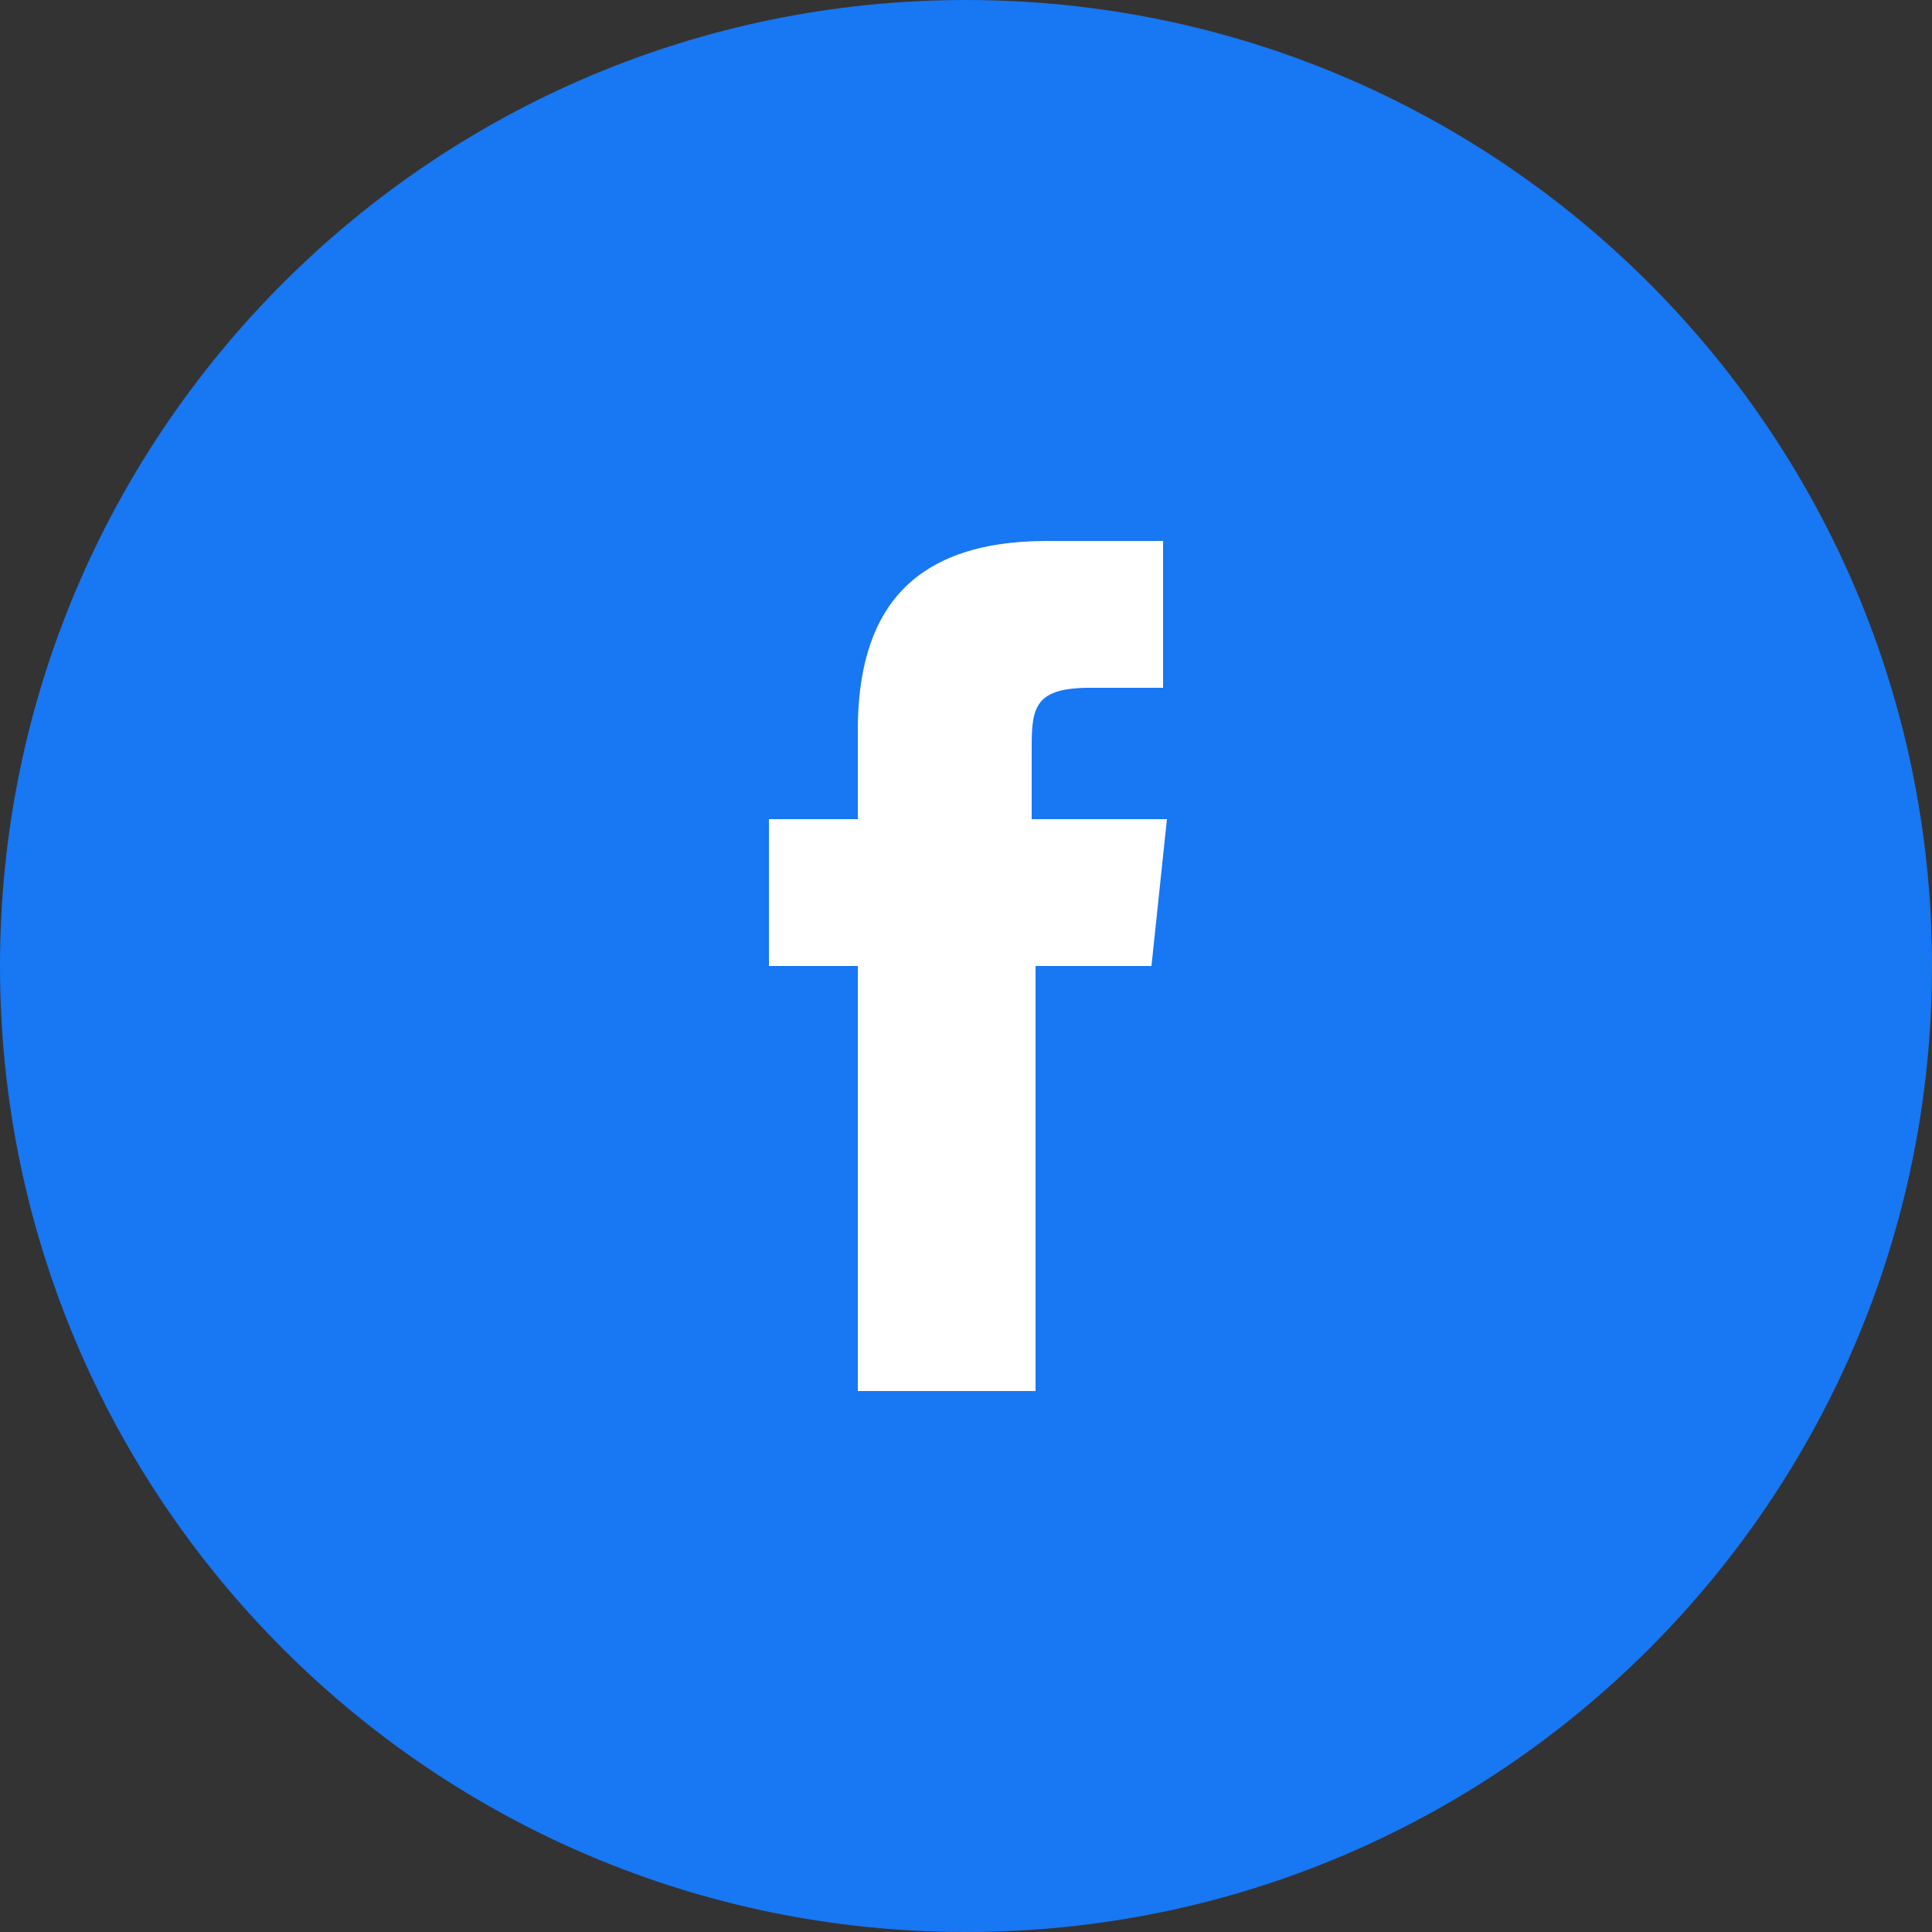
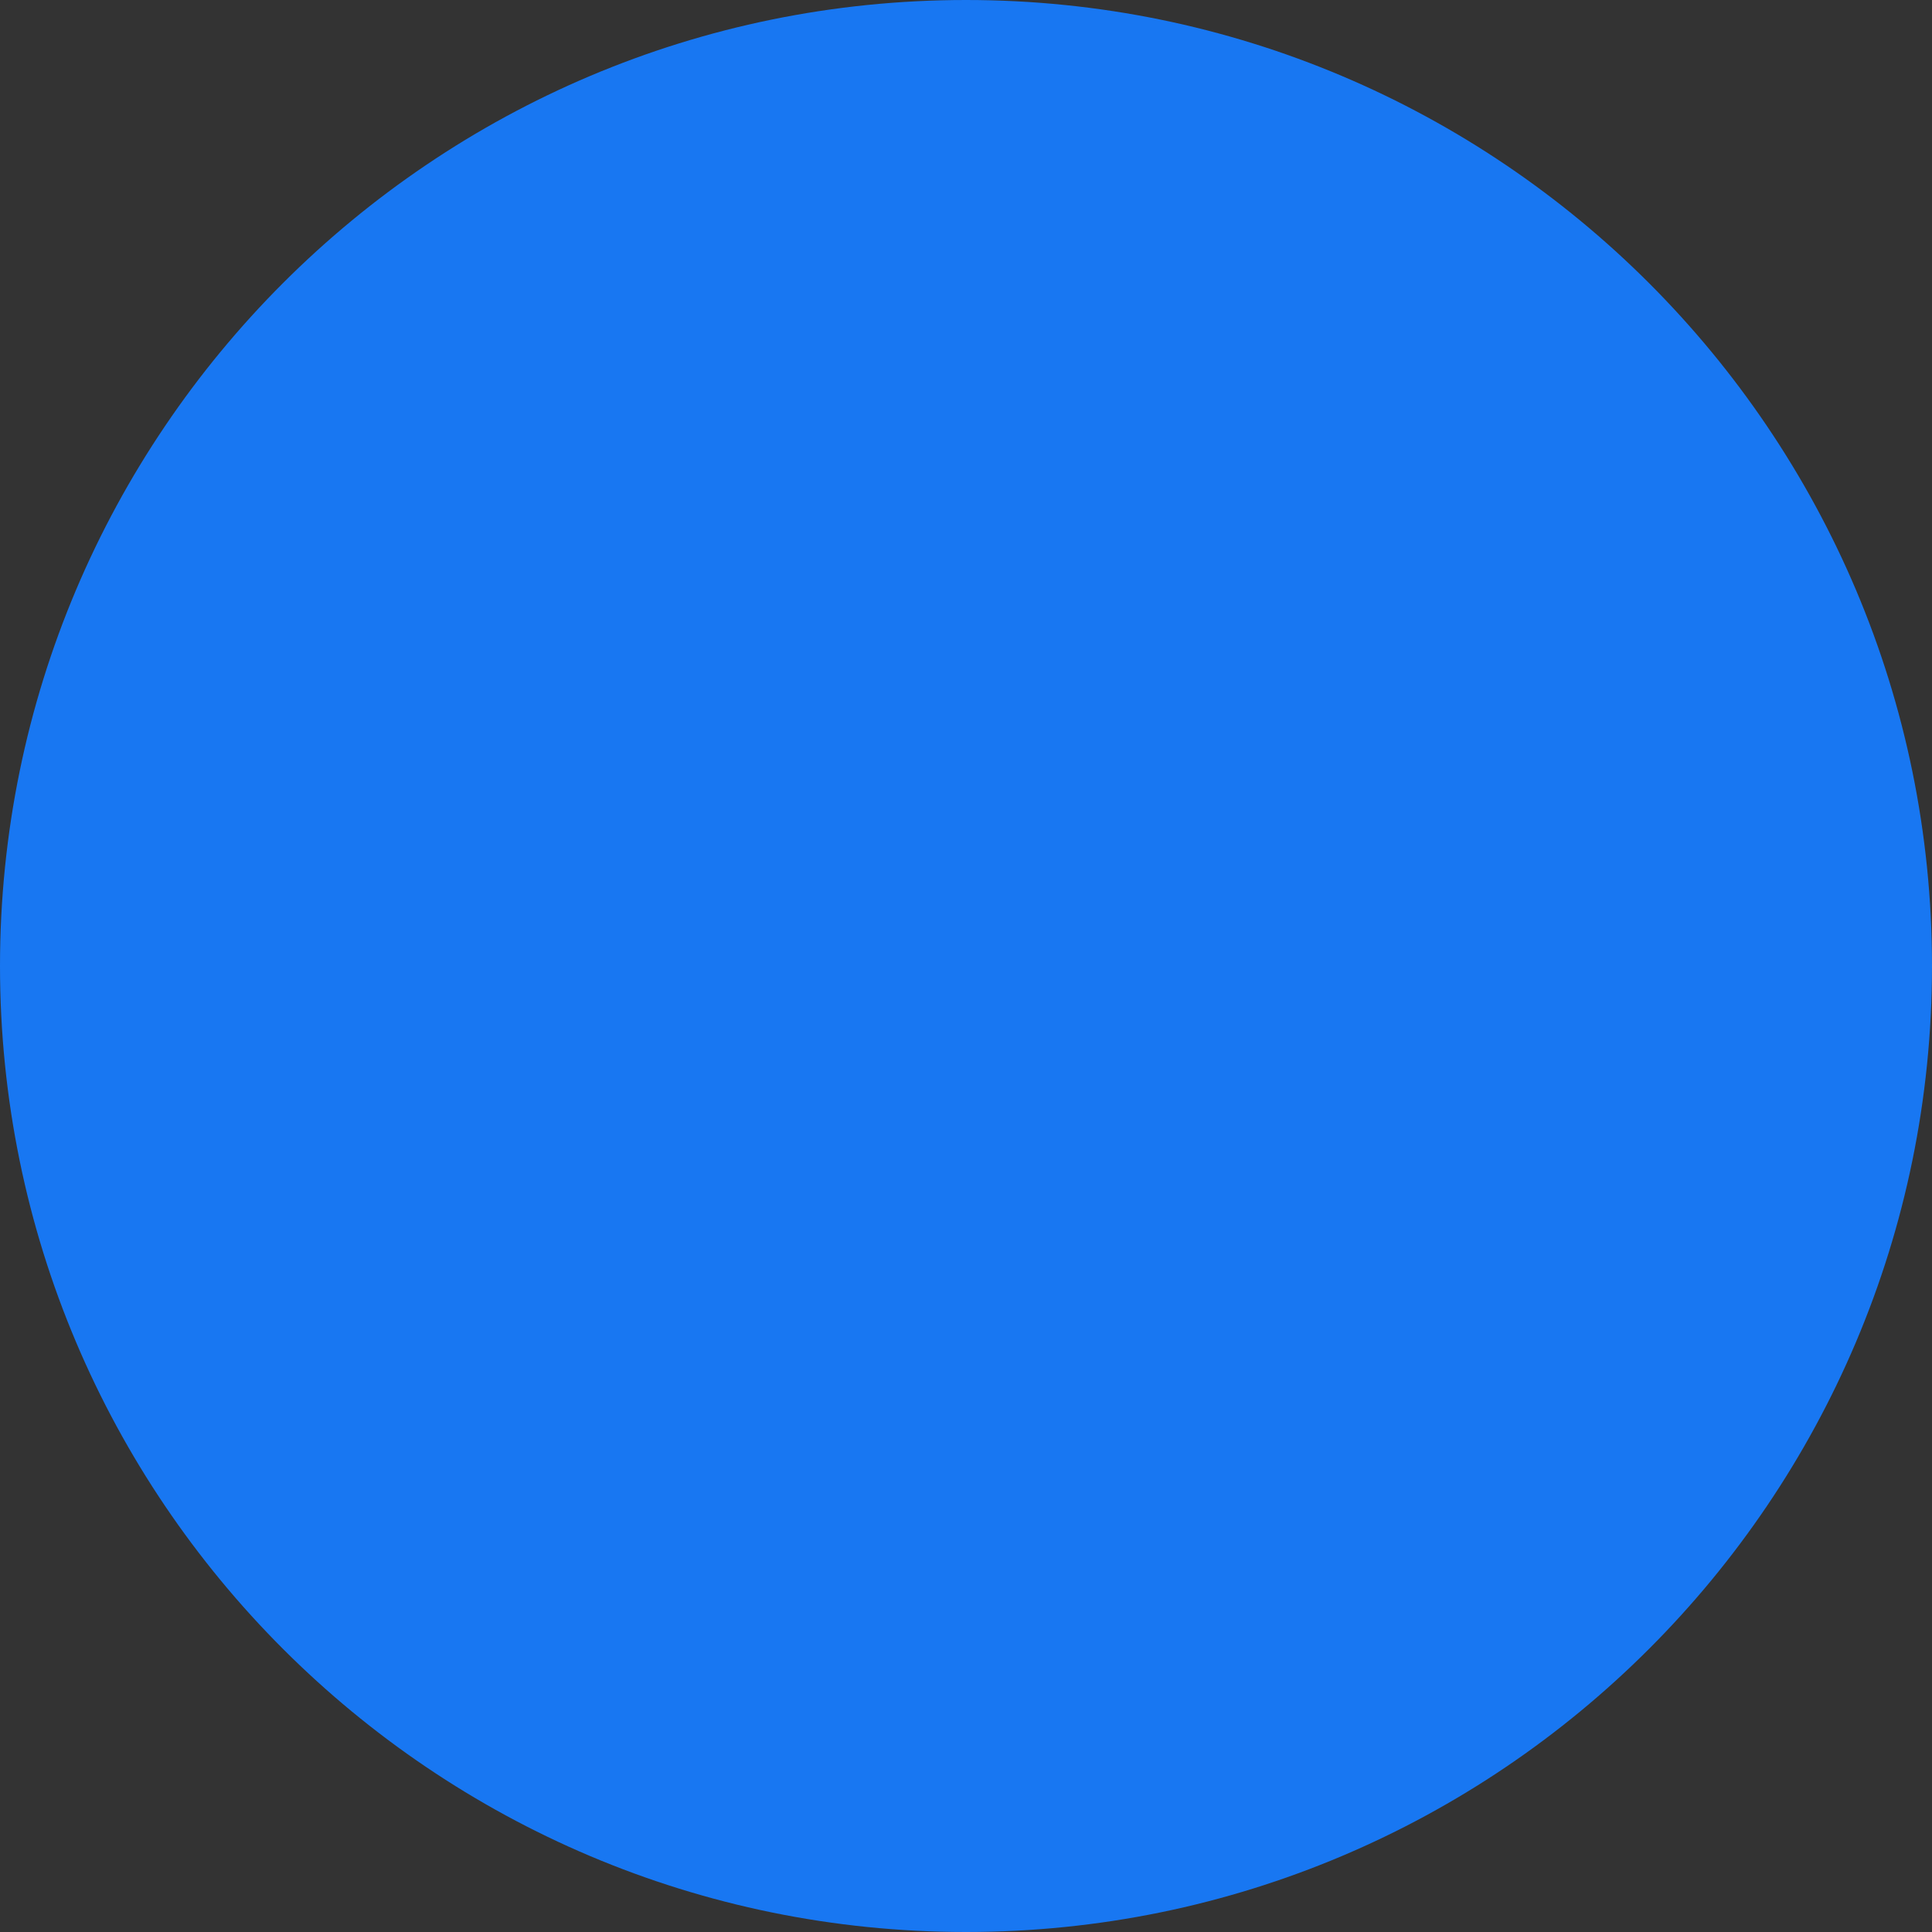
<svg xmlns="http://www.w3.org/2000/svg" id="a" width="50" height="50" viewBox="0 0 50 50">
  <rect x="0" y="0" width="50" height="50" fill="#333333" stroke="none" />
  <path d="M25,50h0C11.2,50,0,38.8,0,25h0C0,11.2,11.2,0,25,0h0c13.8,0,25,11.2,25,25h0c0,13.8-11.2,25-25,25Z" fill="#1877f2" />
-   <path d="M26.7,19.3c0-1,.1-1.5,1.5-1.5h1.9v-3.8h-3c-3.6,0-4.9,1.9-4.9,4.9v2.3h-2.3v3.8h2.3v11h4.6v-11h3l.4-3.8h-3.5v-1.9h0Z" fill="#fff" />
</svg>